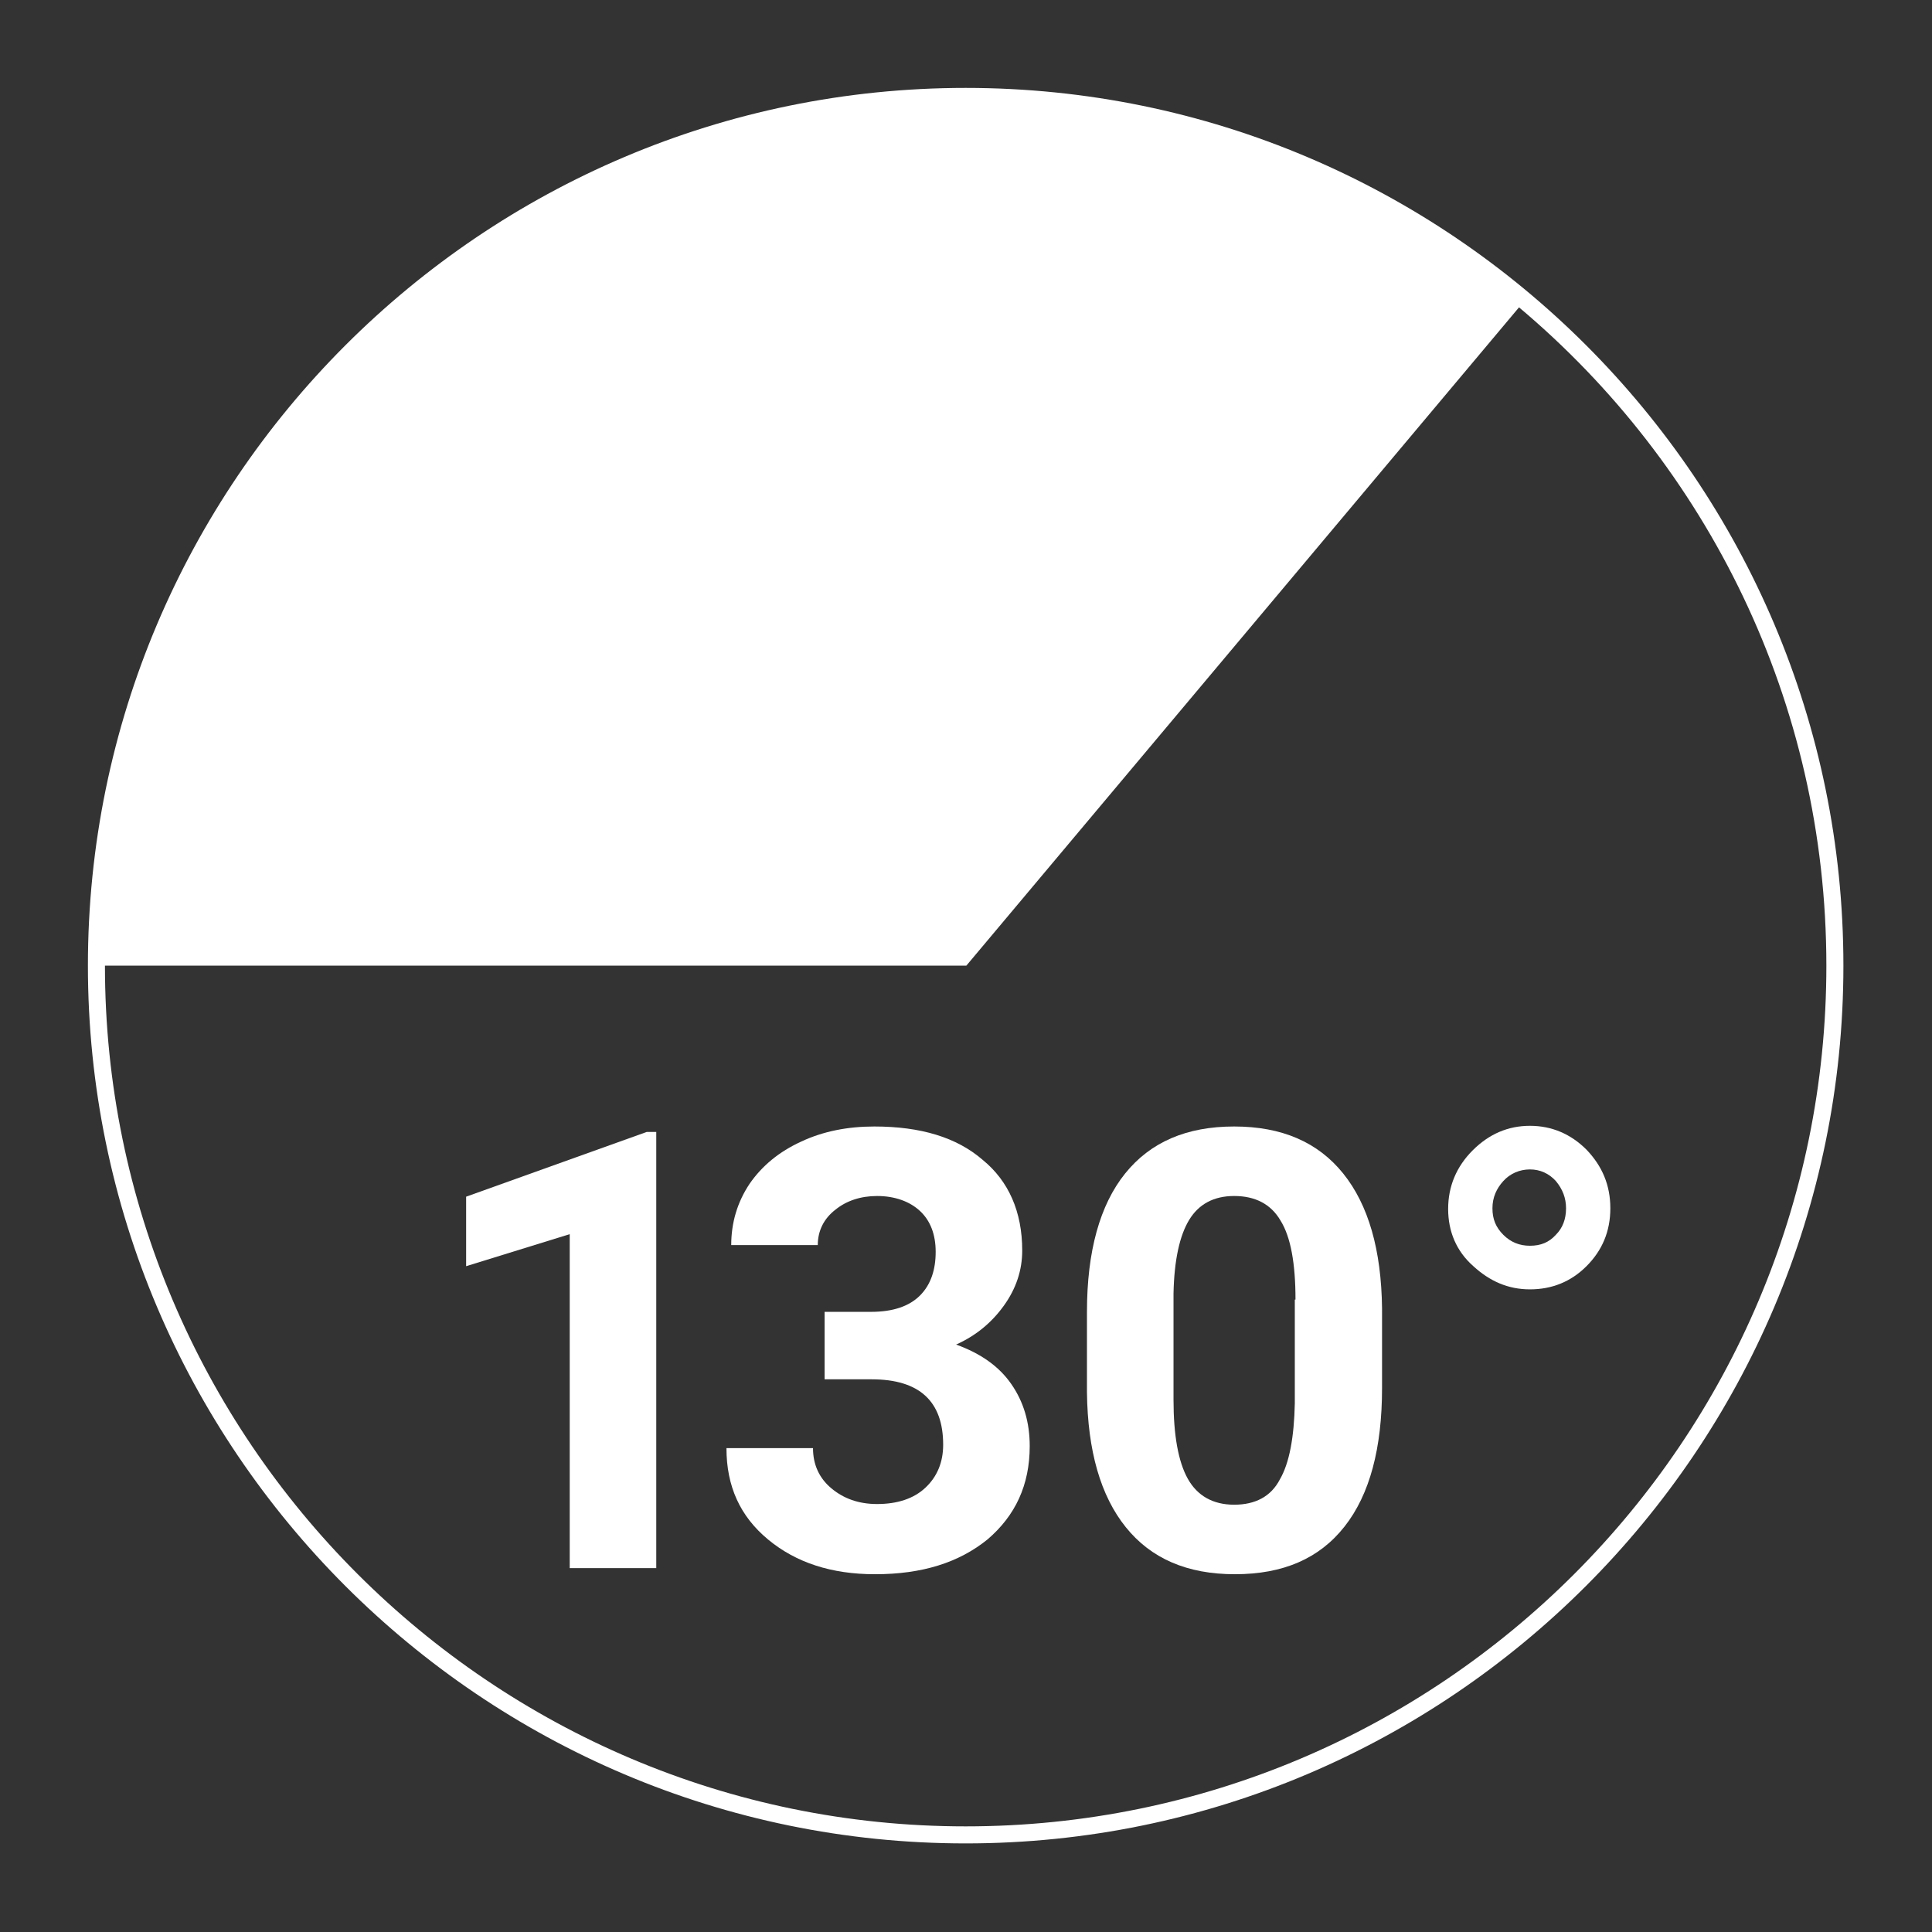
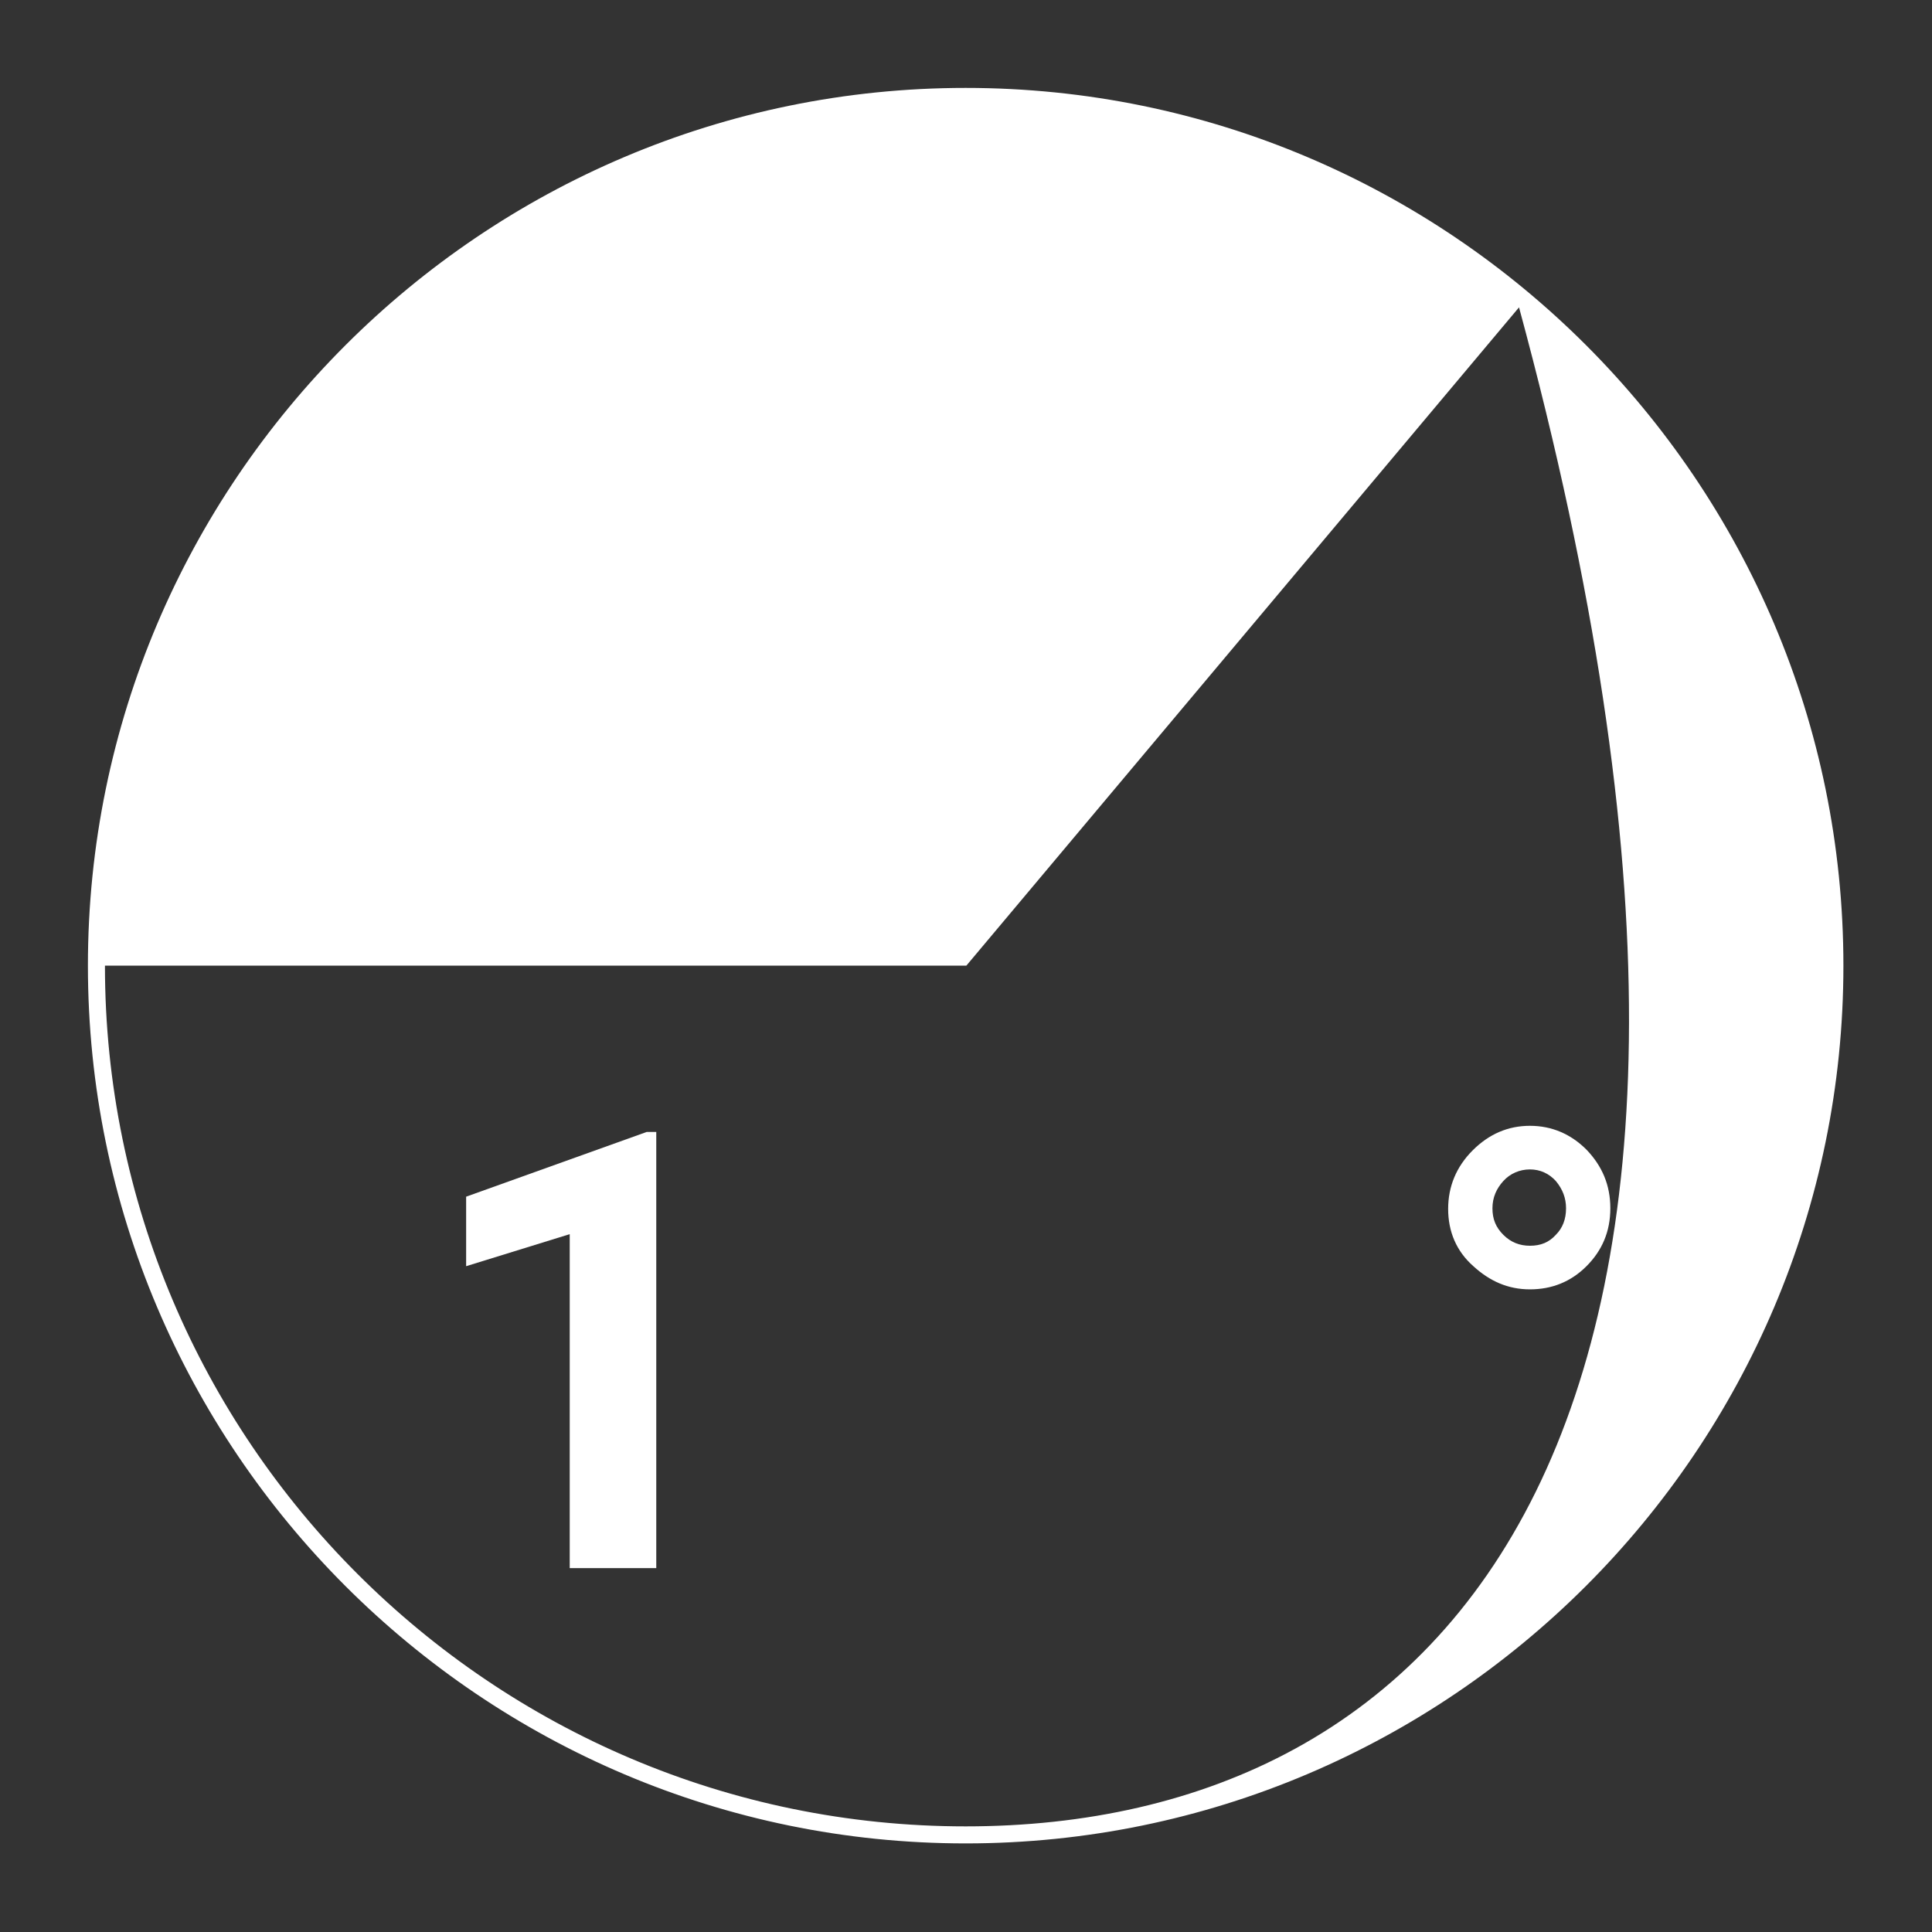
<svg xmlns="http://www.w3.org/2000/svg" version="1.1" id="Ebene_1" x="0px" y="0px" viewBox="0 0 28.35 28.35" style="enable-background:new 0 0 28.35 28.35;" xml:space="preserve">
  <rect x="0" y="0" width="28.35" height="28.35" fill="#333333" stroke="none" />
  <style type="text/css">
	.st0{fill:#FFFFFF;}
</style>
-   <path class="st0" d="M14.17,1.29c-7.1,0-12.88,5.78-12.88,12.88c0,7.1,5.78,12.88,12.88,12.88c7.1,0,12.88-5.78,12.88-12.88  C27.05,7.07,21.28,1.29,14.17,1.29z M14.17,26.8c-6.96,0-12.63-5.67-12.63-12.63v0h12.64l8.11-9.66c2.76,2.32,4.51,5.79,4.51,9.66  C26.8,21.14,21.14,26.8,14.17,26.8z" />
+   <path class="st0" d="M14.17,1.29c-7.1,0-12.88,5.78-12.88,12.88c0,7.1,5.78,12.88,12.88,12.88c7.1,0,12.88-5.78,12.88-12.88  C27.05,7.07,21.28,1.29,14.17,1.29z M14.17,26.8c-6.96,0-12.63-5.67-12.63-12.63v0h12.64l8.11-9.66C26.8,21.14,21.14,26.8,14.17,26.8z" />
  <g>
    <path class="st0" d="M9.63,23.01H8.36v-4.9l-1.52,0.47v-1.02l2.65-0.95h0.14V23.01z" />
-     <path class="st0" d="M12.1,19.25h0.68c0.32,0,0.56-0.08,0.72-0.24s0.23-0.38,0.23-0.64c0-0.26-0.08-0.46-0.23-0.6   c-0.15-0.14-0.37-0.22-0.63-0.22c-0.24,0-0.45,0.07-0.61,0.2C12.09,17.88,12,18.06,12,18.27h-1.27c0-0.33,0.09-0.63,0.27-0.9   c0.18-0.26,0.43-0.47,0.76-0.62c0.32-0.15,0.68-0.22,1.07-0.22c0.68,0,1.21,0.16,1.59,0.49C14.8,17.33,15,17.78,15,18.35   c0,0.29-0.09,0.56-0.27,0.81s-0.41,0.44-0.7,0.57c0.36,0.13,0.63,0.32,0.81,0.58s0.27,0.56,0.27,0.91c0,0.57-0.21,1.02-0.62,1.37   c-0.42,0.34-0.96,0.51-1.65,0.51c-0.64,0-1.16-0.17-1.57-0.51s-0.61-0.78-0.61-1.34h1.27c0,0.24,0.09,0.44,0.27,0.59   c0.18,0.15,0.4,0.23,0.67,0.23c0.3,0,0.54-0.08,0.71-0.24c0.17-0.16,0.26-0.37,0.26-0.63c0-0.64-0.35-0.96-1.05-0.96H12.1V19.25z" />
-     <path class="st0" d="M20.28,20.37c0,0.88-0.18,1.56-0.55,2.03c-0.37,0.47-0.9,0.7-1.61,0.7c-0.7,0-1.23-0.23-1.6-0.69   s-0.56-1.12-0.57-1.98v-1.18c0-0.89,0.19-1.57,0.56-2.03c0.37-0.46,0.9-0.69,1.6-0.69s1.23,0.23,1.6,0.69   c0.37,0.46,0.56,1.12,0.57,1.98V20.37z M19.01,19.07c0-0.53-0.07-0.92-0.22-1.16c-0.14-0.24-0.37-0.36-0.68-0.36   c-0.3,0-0.52,0.12-0.66,0.35s-0.22,0.59-0.23,1.08v1.56c0,0.52,0.07,0.91,0.21,1.16c0.14,0.25,0.37,0.38,0.68,0.38   c0.31,0,0.54-0.12,0.67-0.37c0.14-0.24,0.21-0.62,0.22-1.12V19.07z" />
    <path class="st0" d="M21.25,17.74c0-0.33,0.12-0.62,0.36-0.86c0.24-0.24,0.52-0.36,0.84-0.36c0.32,0,0.6,0.12,0.83,0.35   c0.23,0.24,0.35,0.52,0.35,0.86s-0.12,0.62-0.35,0.85c-0.23,0.23-0.51,0.34-0.83,0.34c-0.32,0-0.59-0.12-0.83-0.34   C21.37,18.36,21.25,18.07,21.25,17.74z M22.45,18.28c0.16,0,0.28-0.05,0.38-0.16c0.1-0.1,0.15-0.23,0.15-0.39   c0-0.15-0.05-0.28-0.15-0.4c-0.1-0.11-0.23-0.17-0.38-0.17s-0.29,0.06-0.39,0.17s-0.16,0.24-0.16,0.4s0.05,0.28,0.16,0.39   C22.17,18.23,22.3,18.28,22.45,18.28z" />
  </g>
  <g>
</g>
  <g>
</g>
  <g>
</g>
  <g>
</g>
  <g>
</g>
  <g>
</g>
</svg>